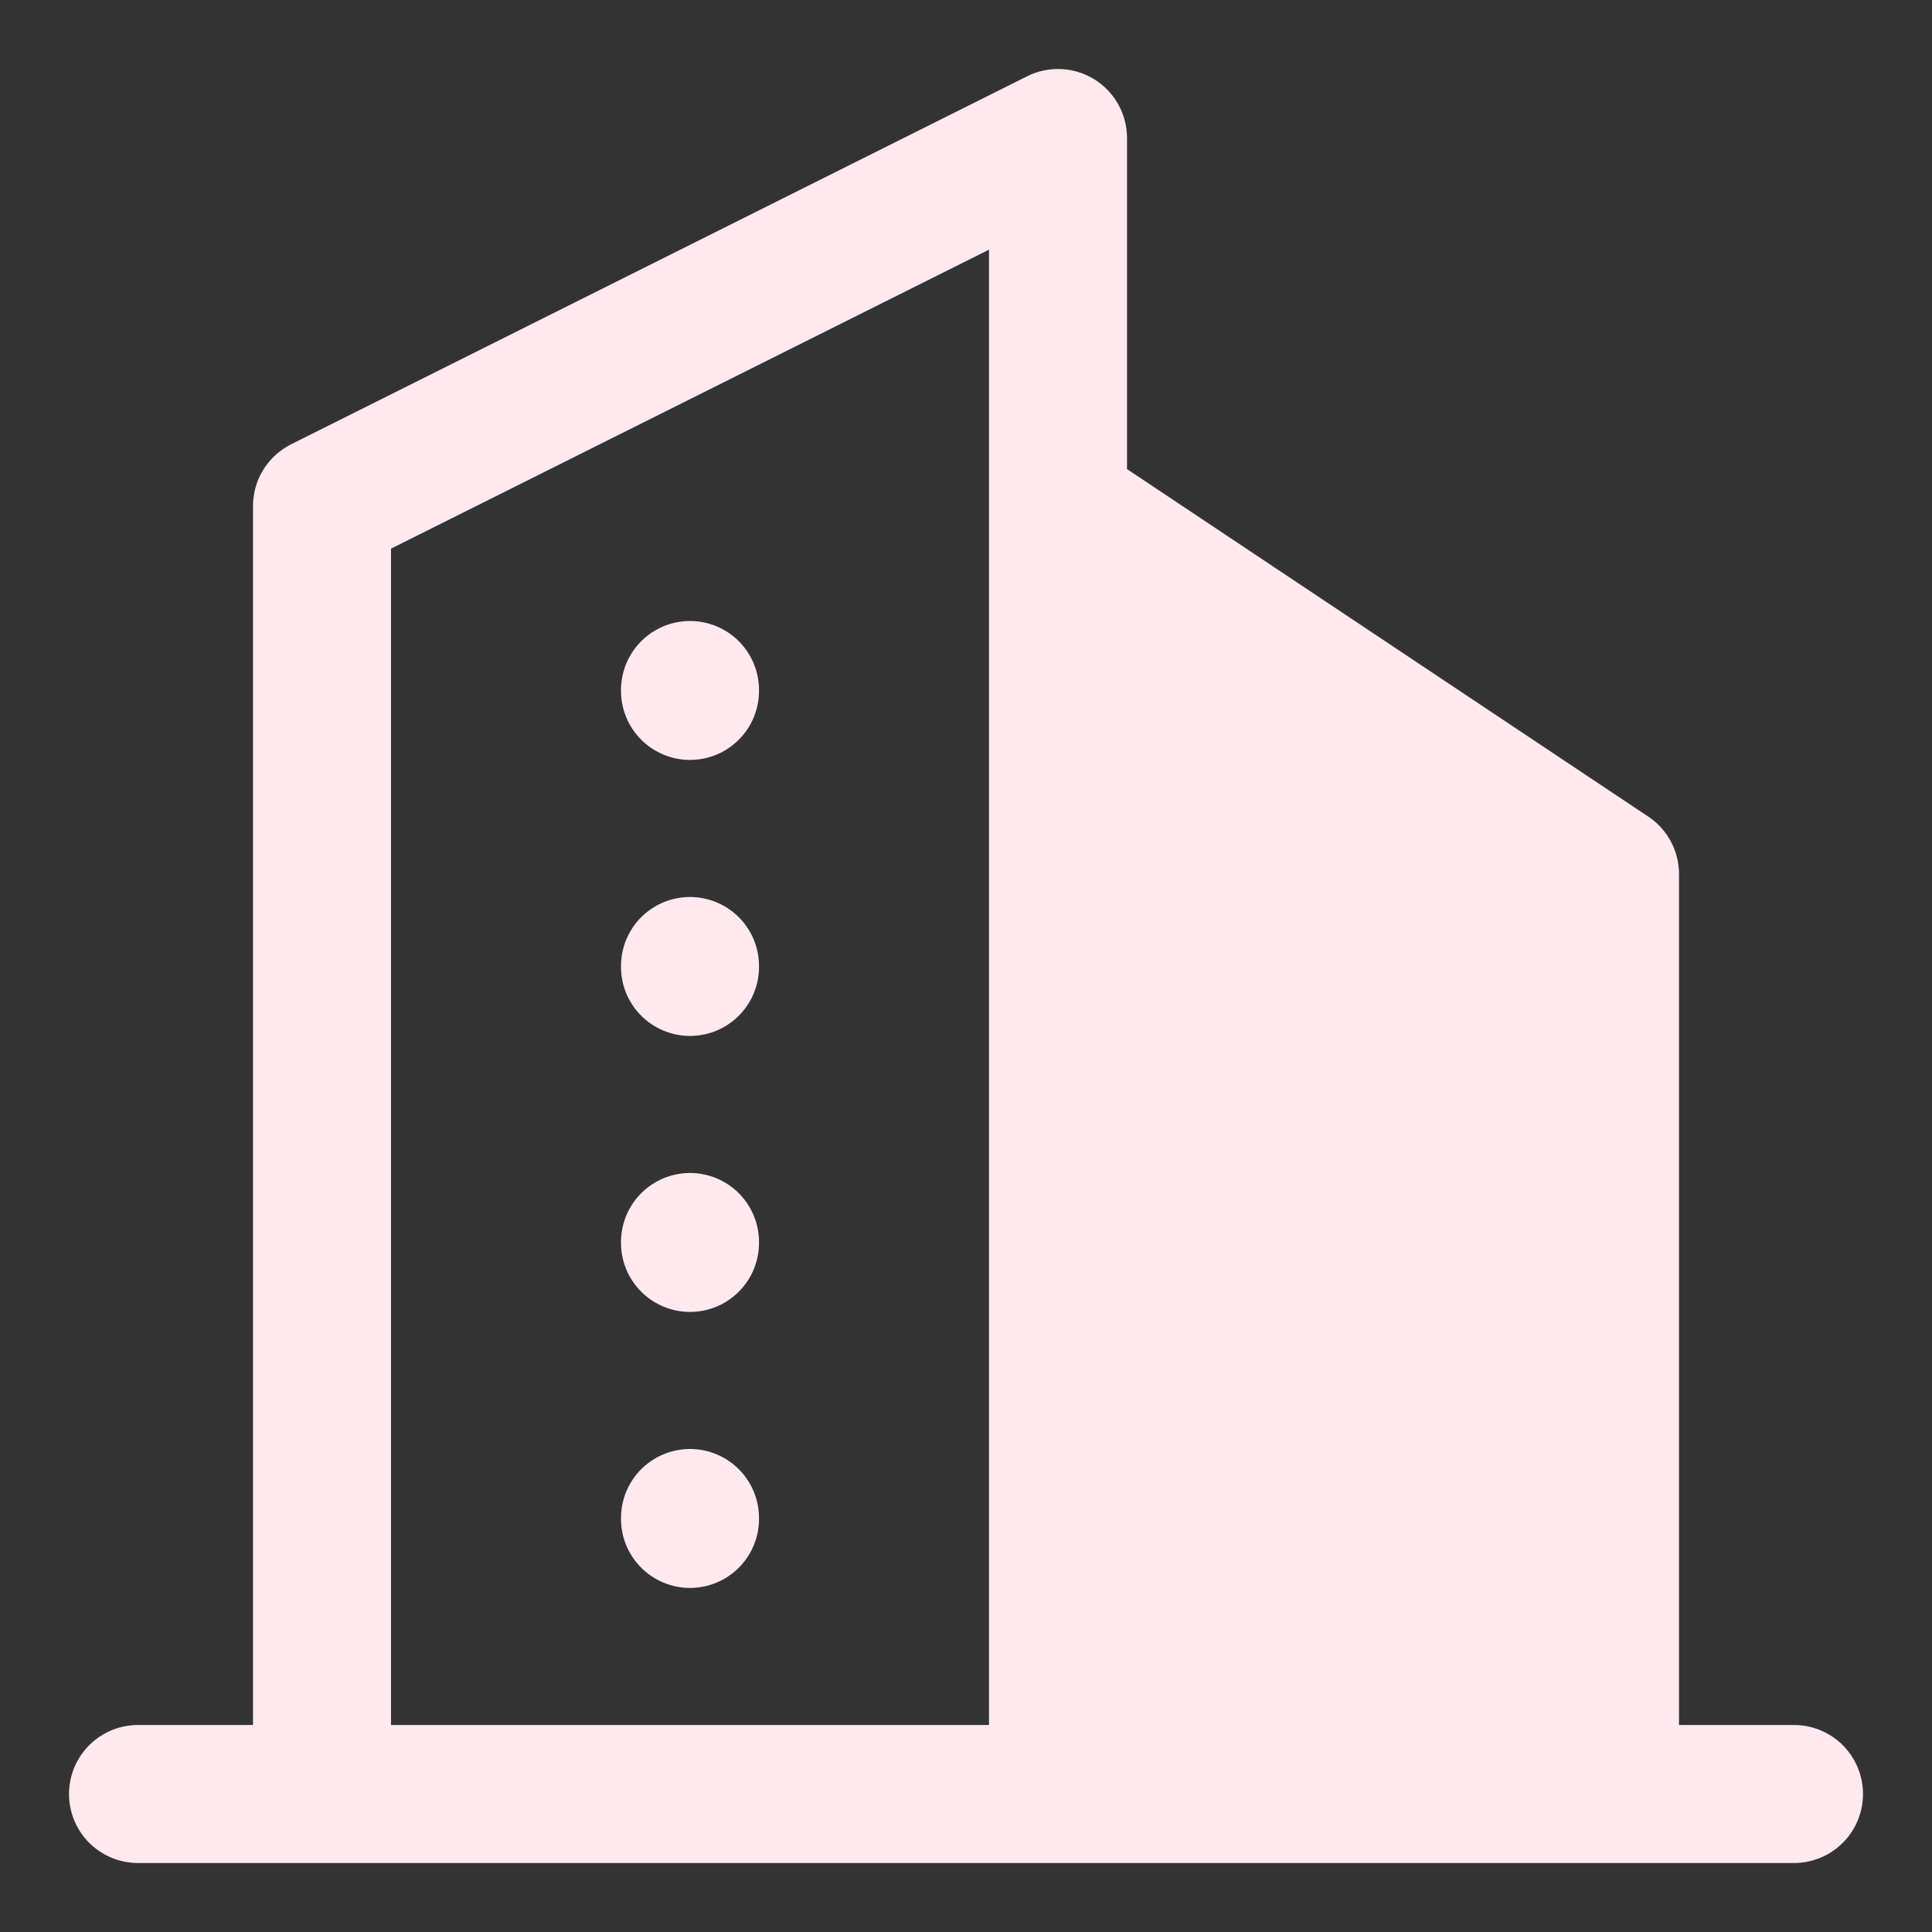
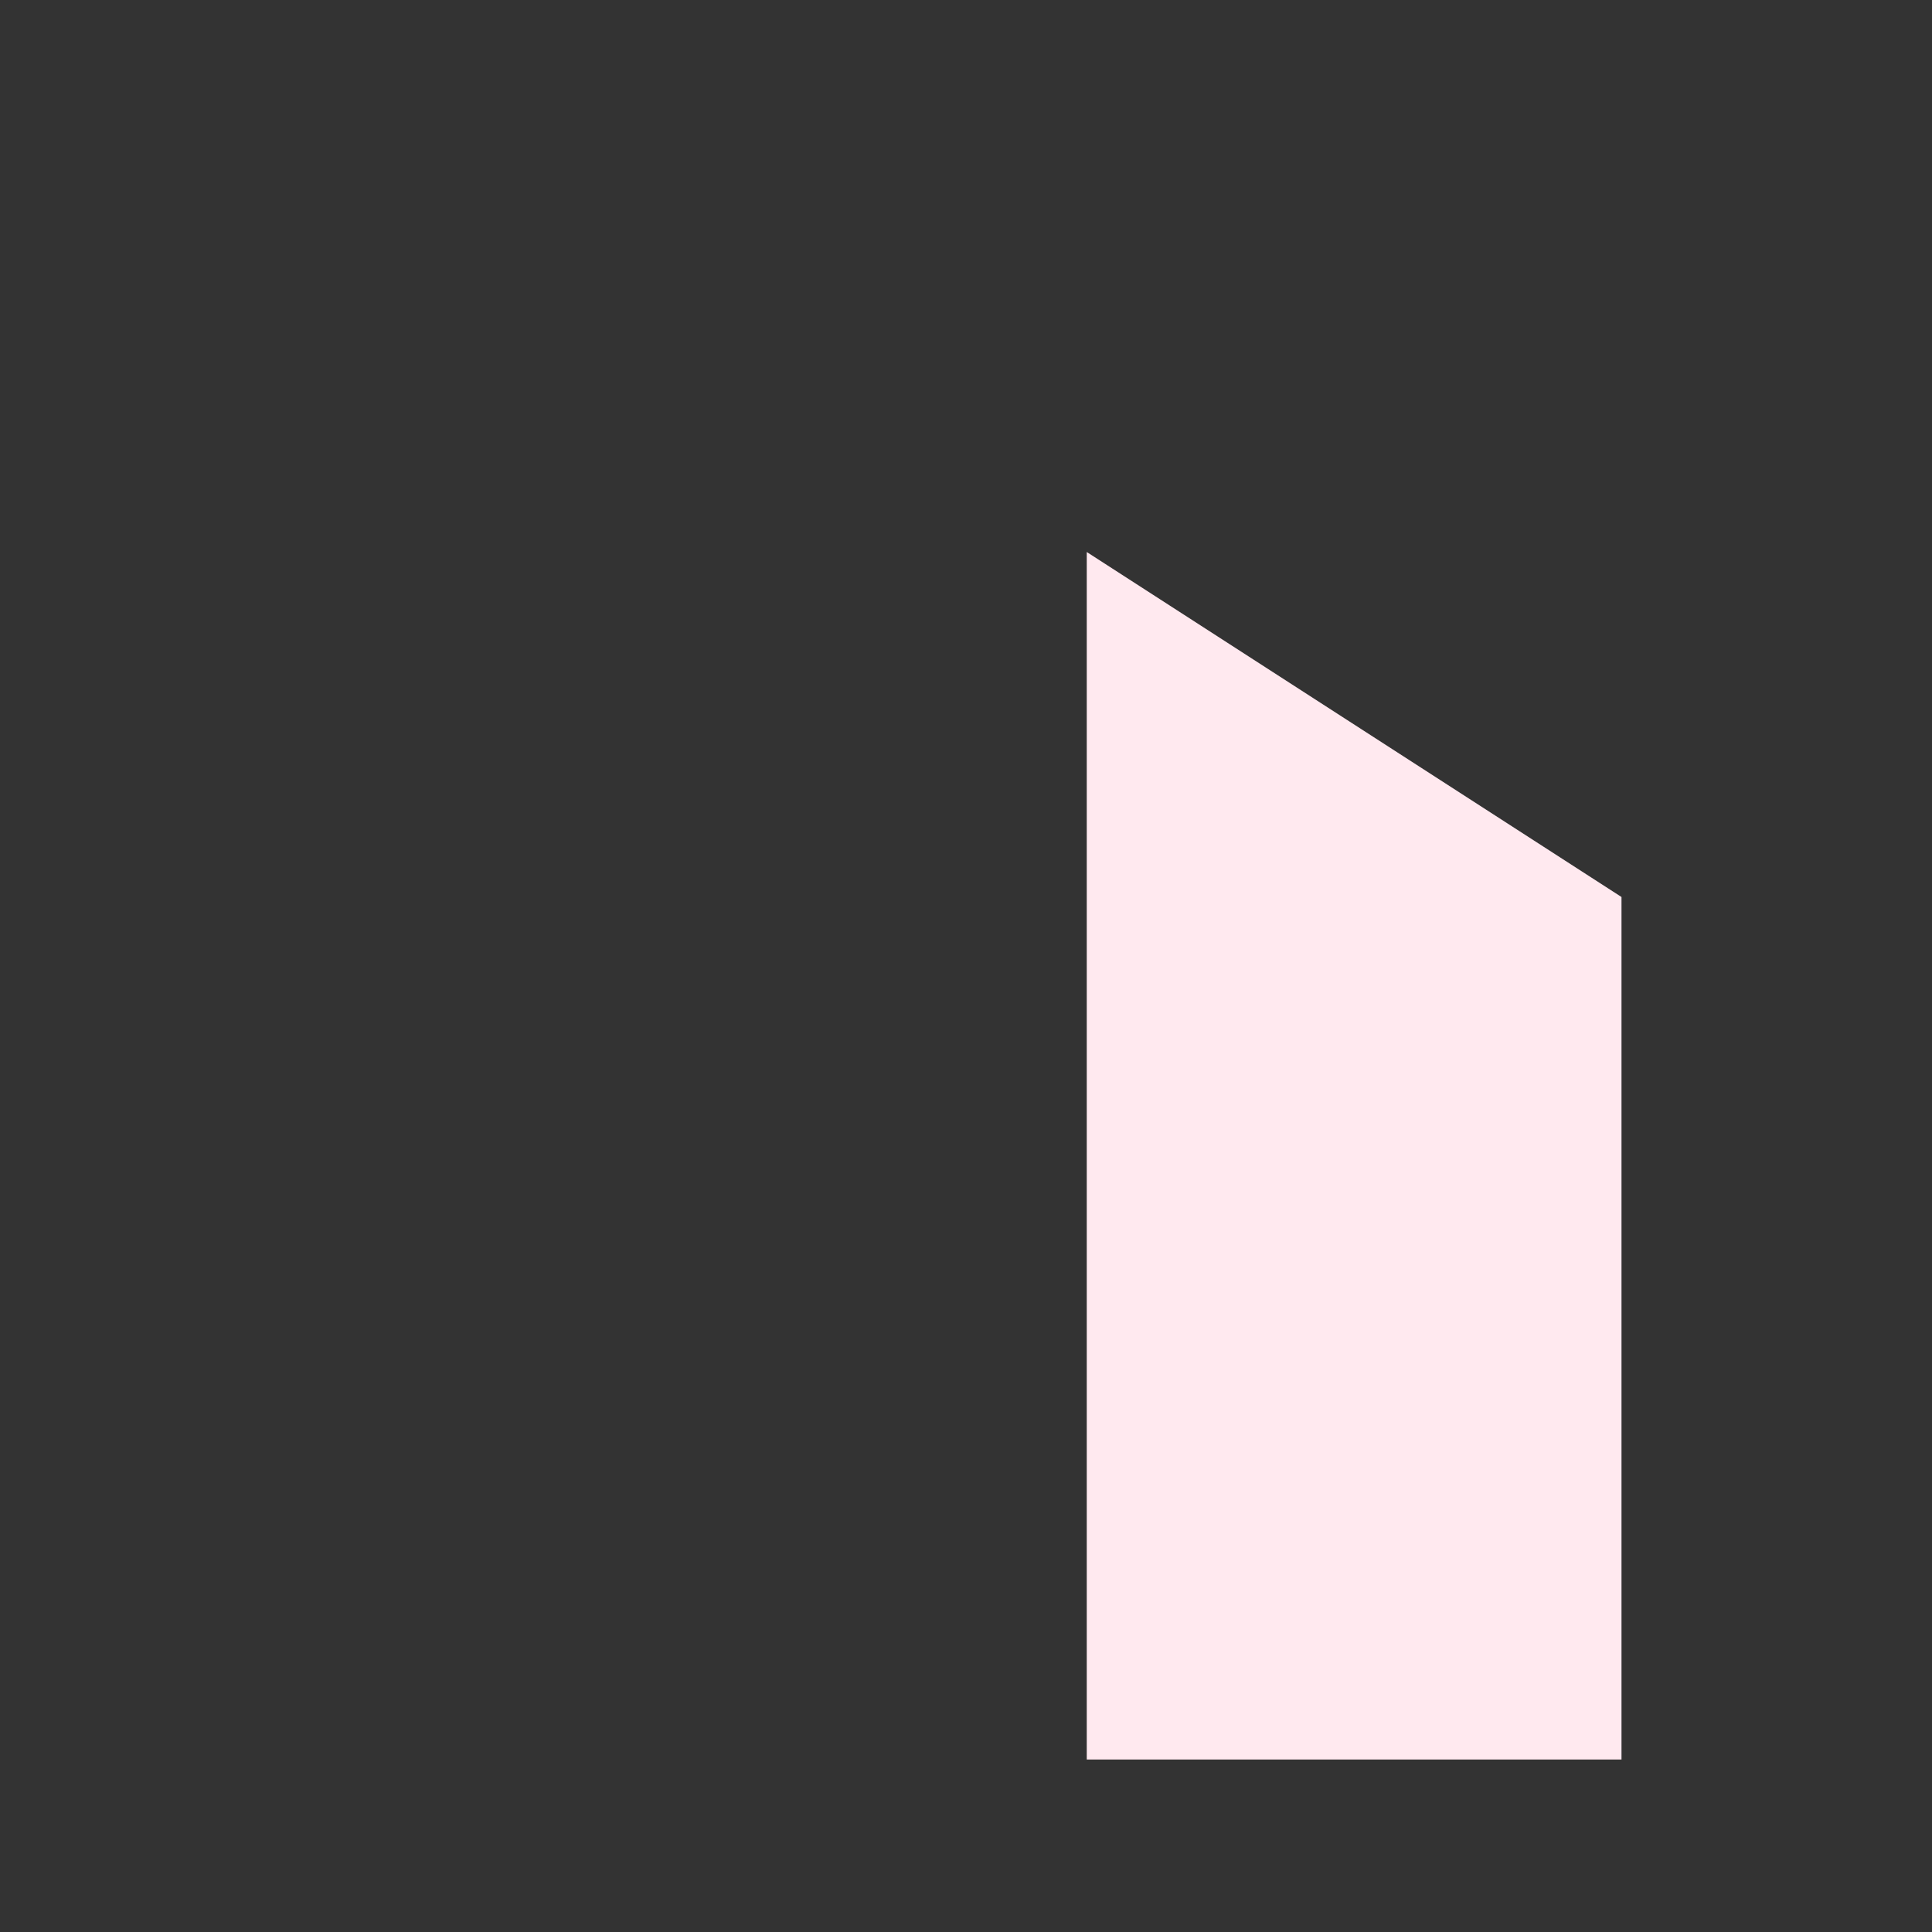
<svg xmlns="http://www.w3.org/2000/svg" width="42" height="42" viewBox="0 0 42 42" fill="none">
  <rect x="0" y="0" width="42" height="42" fill="#333333" stroke="none" />
  <path d="M23.625 38.25V12L35.25 19.5V38.25H23.625Z" fill="#FFE9EF" />
-   <path d="M3 39H39M7 39V11L23 3V39M35 39V19L23 11M15 15V15.02M15 21V21.02M15 27V27.02M15 33V33.02" stroke="#FFE9EF" stroke-width="3" stroke-linecap="round" stroke-linejoin="round" />
</svg>